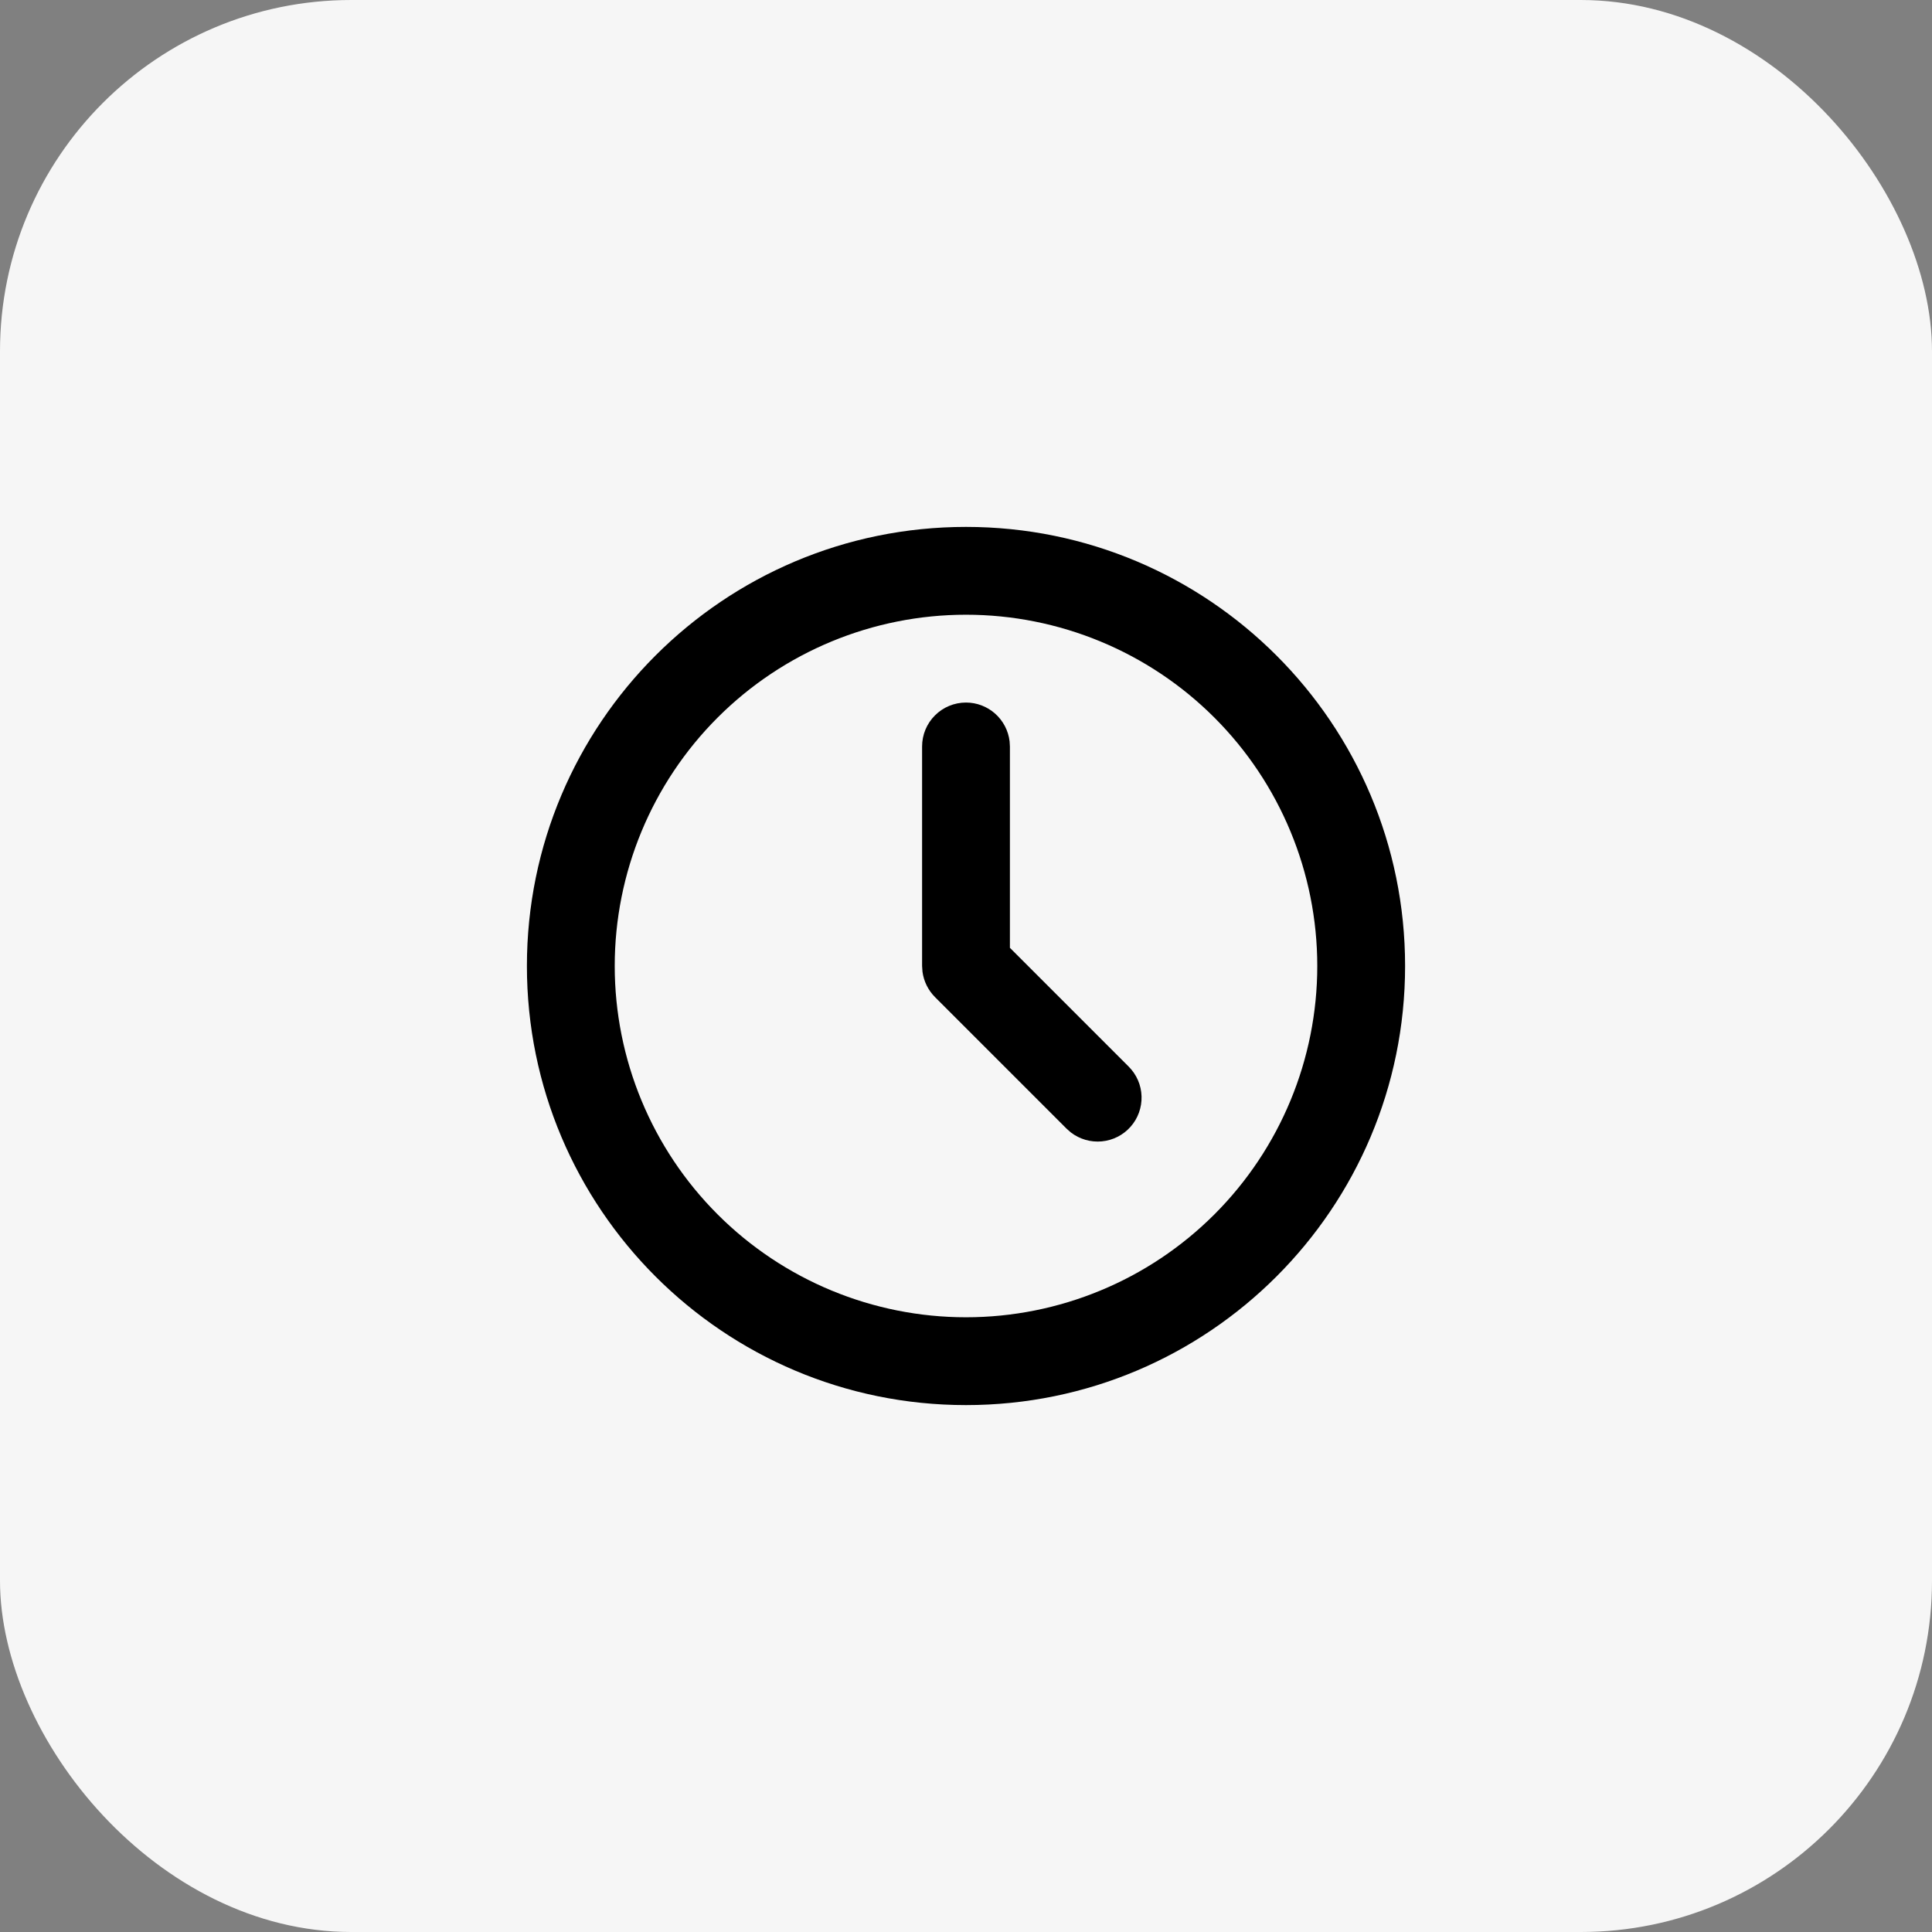
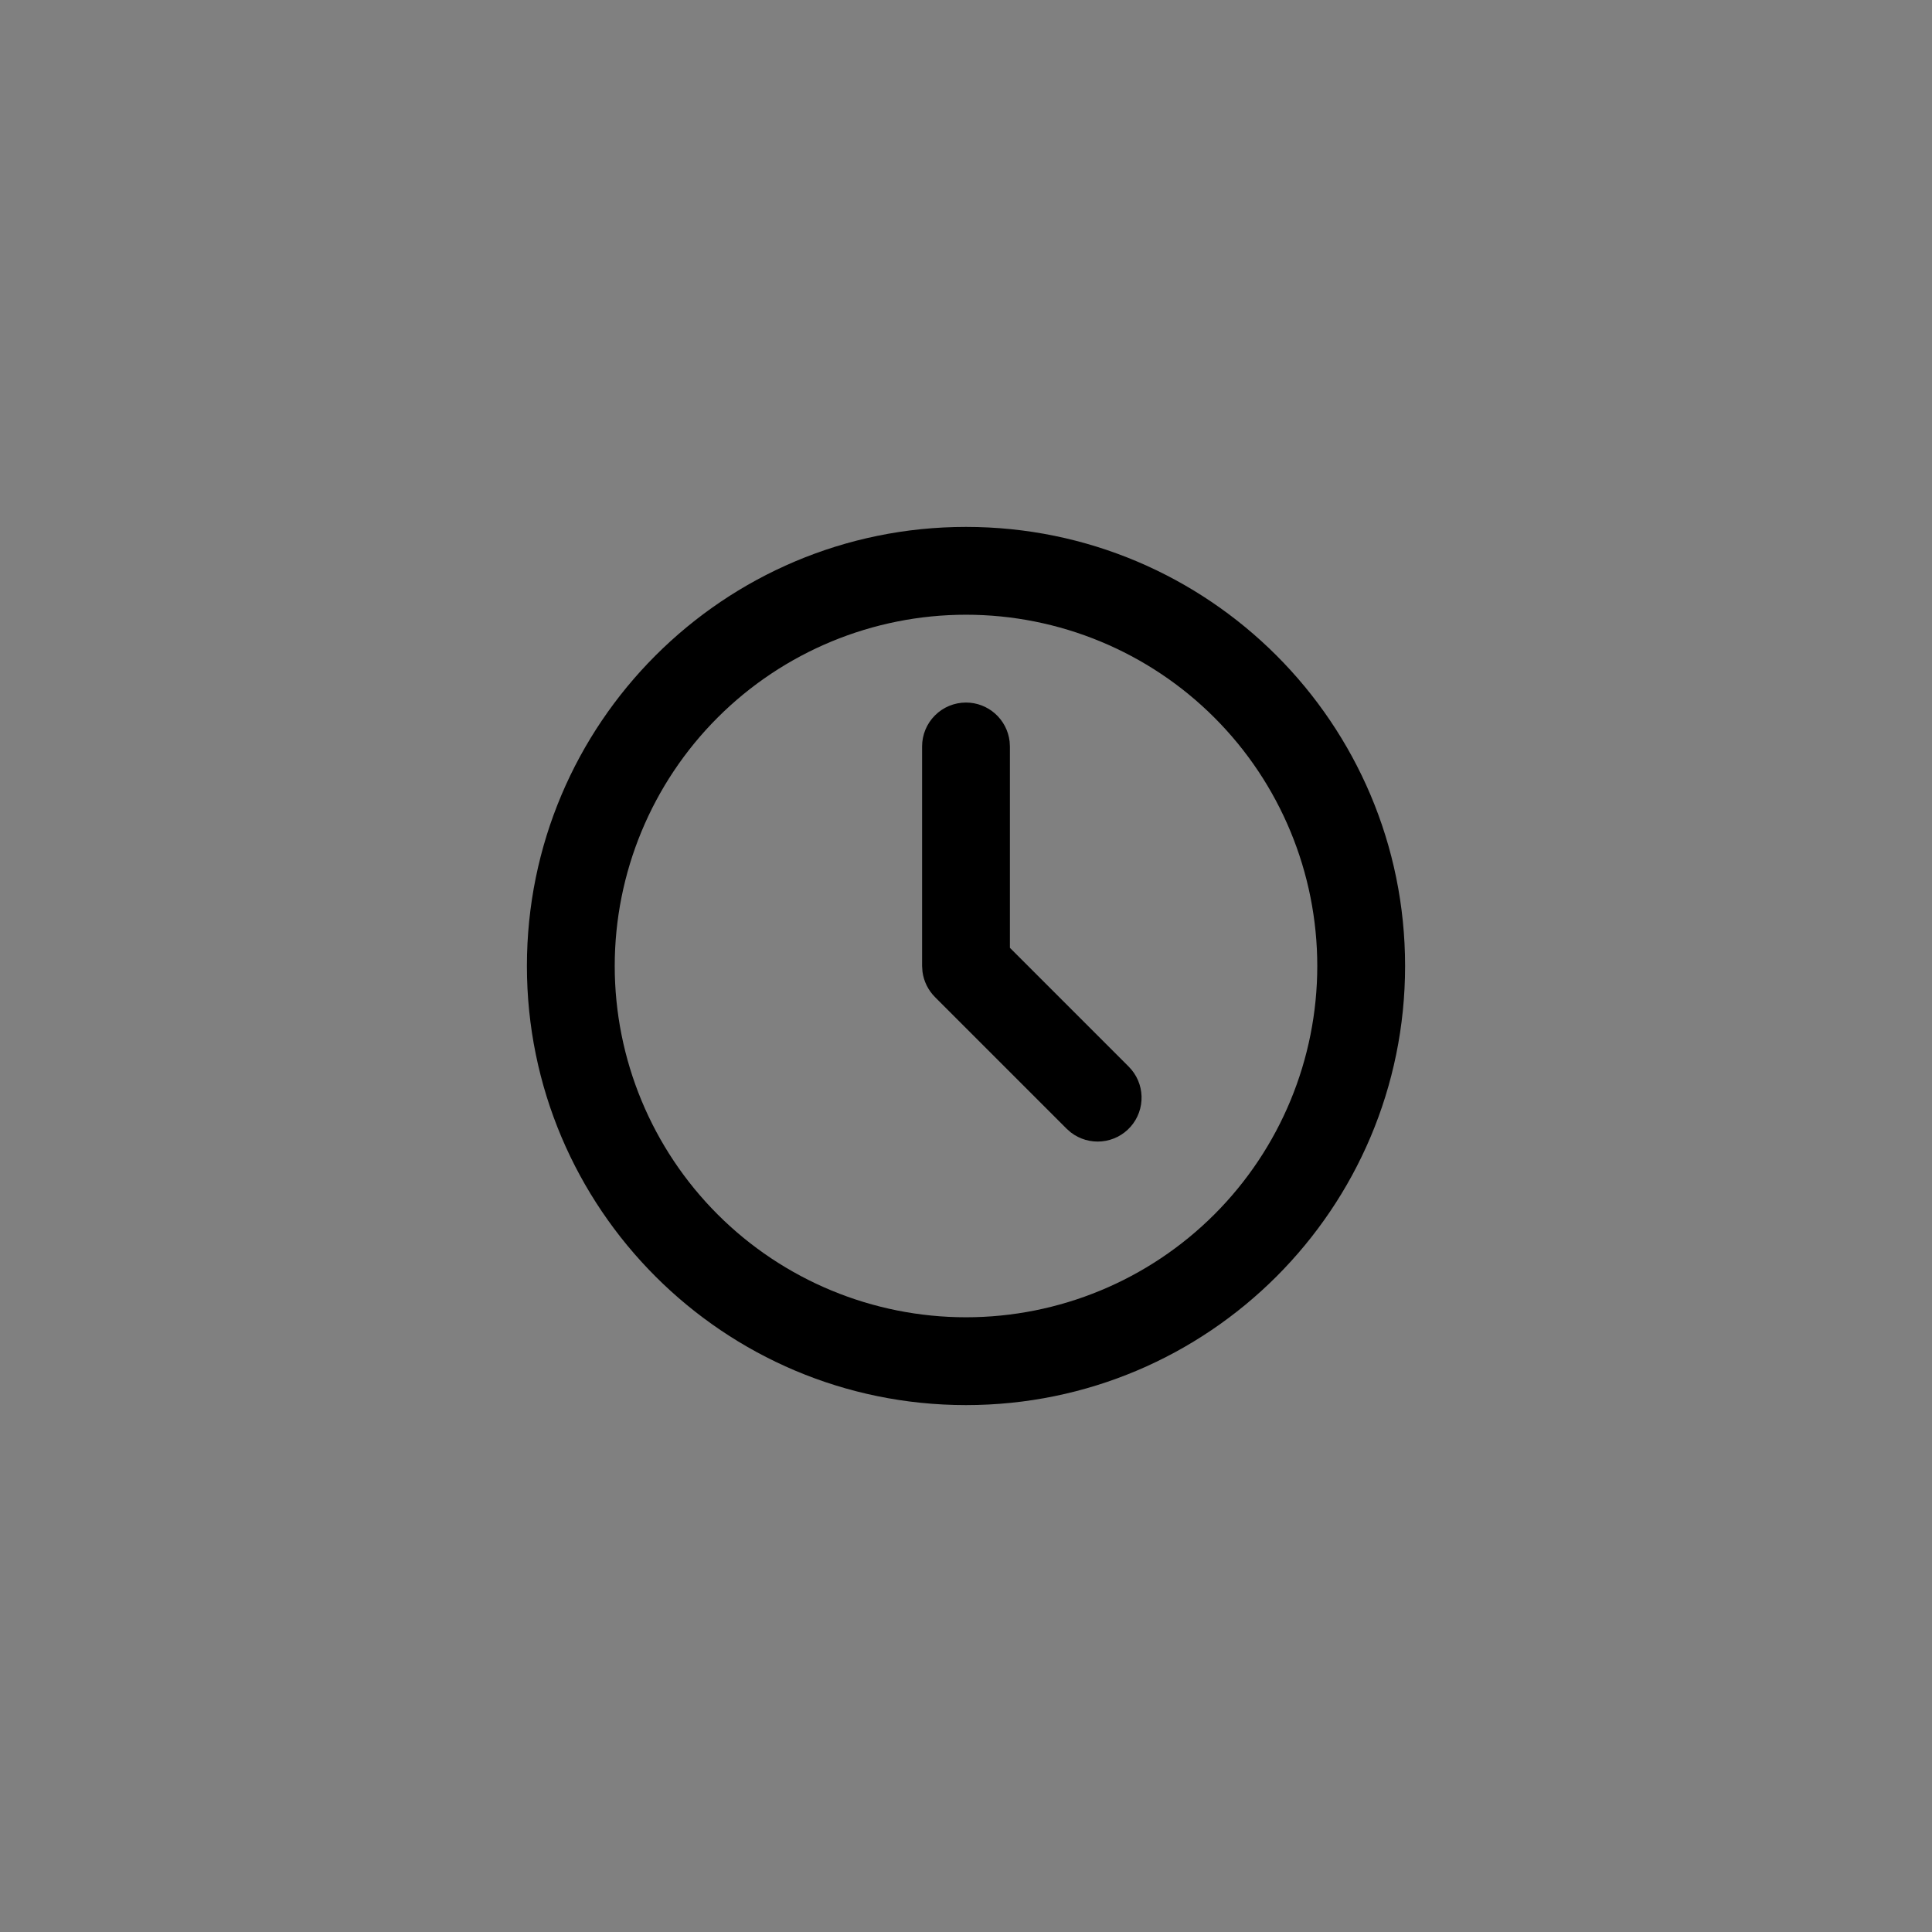
<svg xmlns="http://www.w3.org/2000/svg" width="44" height="44" viewBox="0 0 44 44" fill="none">
  <rect x="0" y="0" width="44" height="44" fill="#808080" stroke="none" />
-   <rect width="44" height="44" rx="8" fill="#F6F6F6" />
  <g clip-path="url(#clip0_261_28157)">
    <path d="M22 12C27.523 12 32 16.477 32 22C32 27.523 27.523 32 22 32C16.477 32 12 27.523 12 22C12 16.477 16.477 12 22 12ZM22 14C19.878 14 17.843 14.843 16.343 16.343C14.843 17.843 14 19.878 14 22C14 24.122 14.843 26.157 16.343 27.657C17.843 29.157 19.878 30 22 30C24.122 30 26.157 29.157 27.657 27.657C29.157 26.157 30 24.122 30 22C30 19.878 29.157 17.843 27.657 16.343C26.157 14.843 24.122 14 22 14ZM22 16C22.245 16 22.481 16.09 22.664 16.253C22.847 16.416 22.964 16.64 22.993 16.883L23 17V21.586L25.707 24.293C25.886 24.473 25.991 24.714 25.998 24.968C26.006 25.222 25.917 25.47 25.749 25.66C25.581 25.851 25.346 25.97 25.093 25.994C24.841 26.018 24.588 25.945 24.387 25.79L24.293 25.707L21.293 22.707C21.138 22.551 21.038 22.349 21.009 22.131L21 22V17C21 16.735 21.105 16.48 21.293 16.293C21.48 16.105 21.735 16 22 16Z" fill="black" />
  </g>
  <defs>
    <clipPath id="clip0_261_28157">
      <rect width="24" height="24" fill="white" transform="translate(10 10)" />
    </clipPath>
  </defs>
</svg>